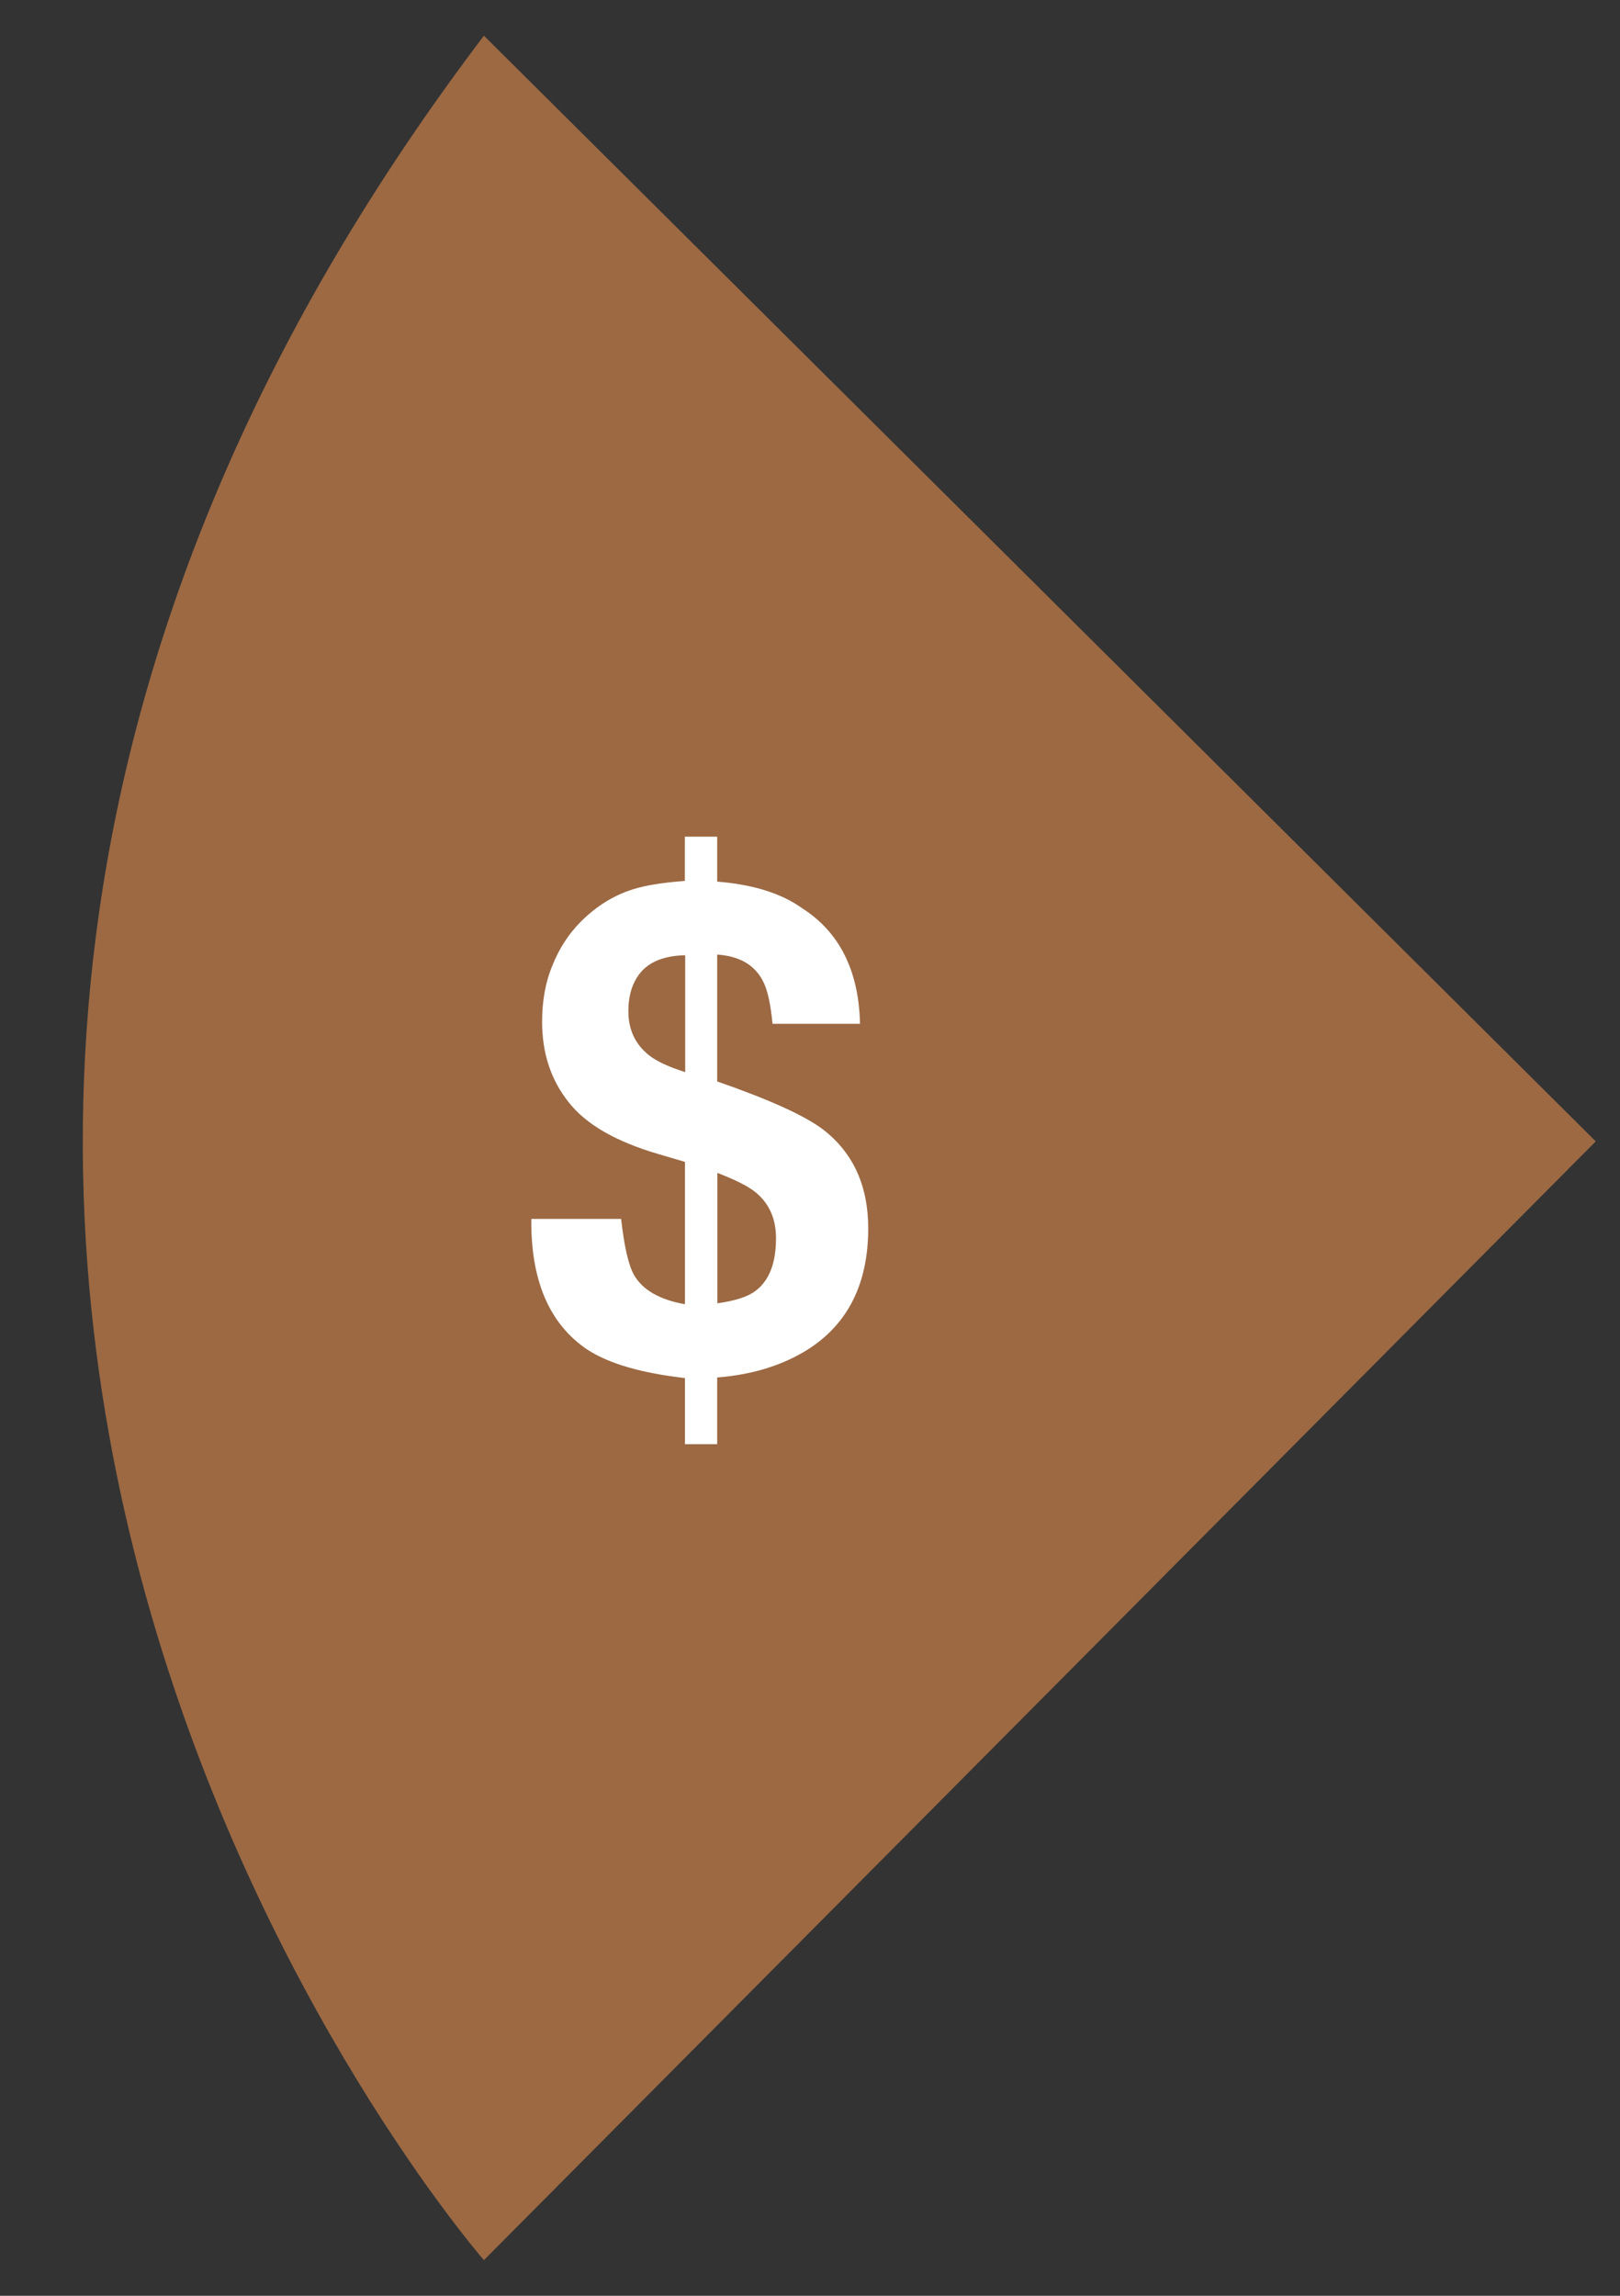
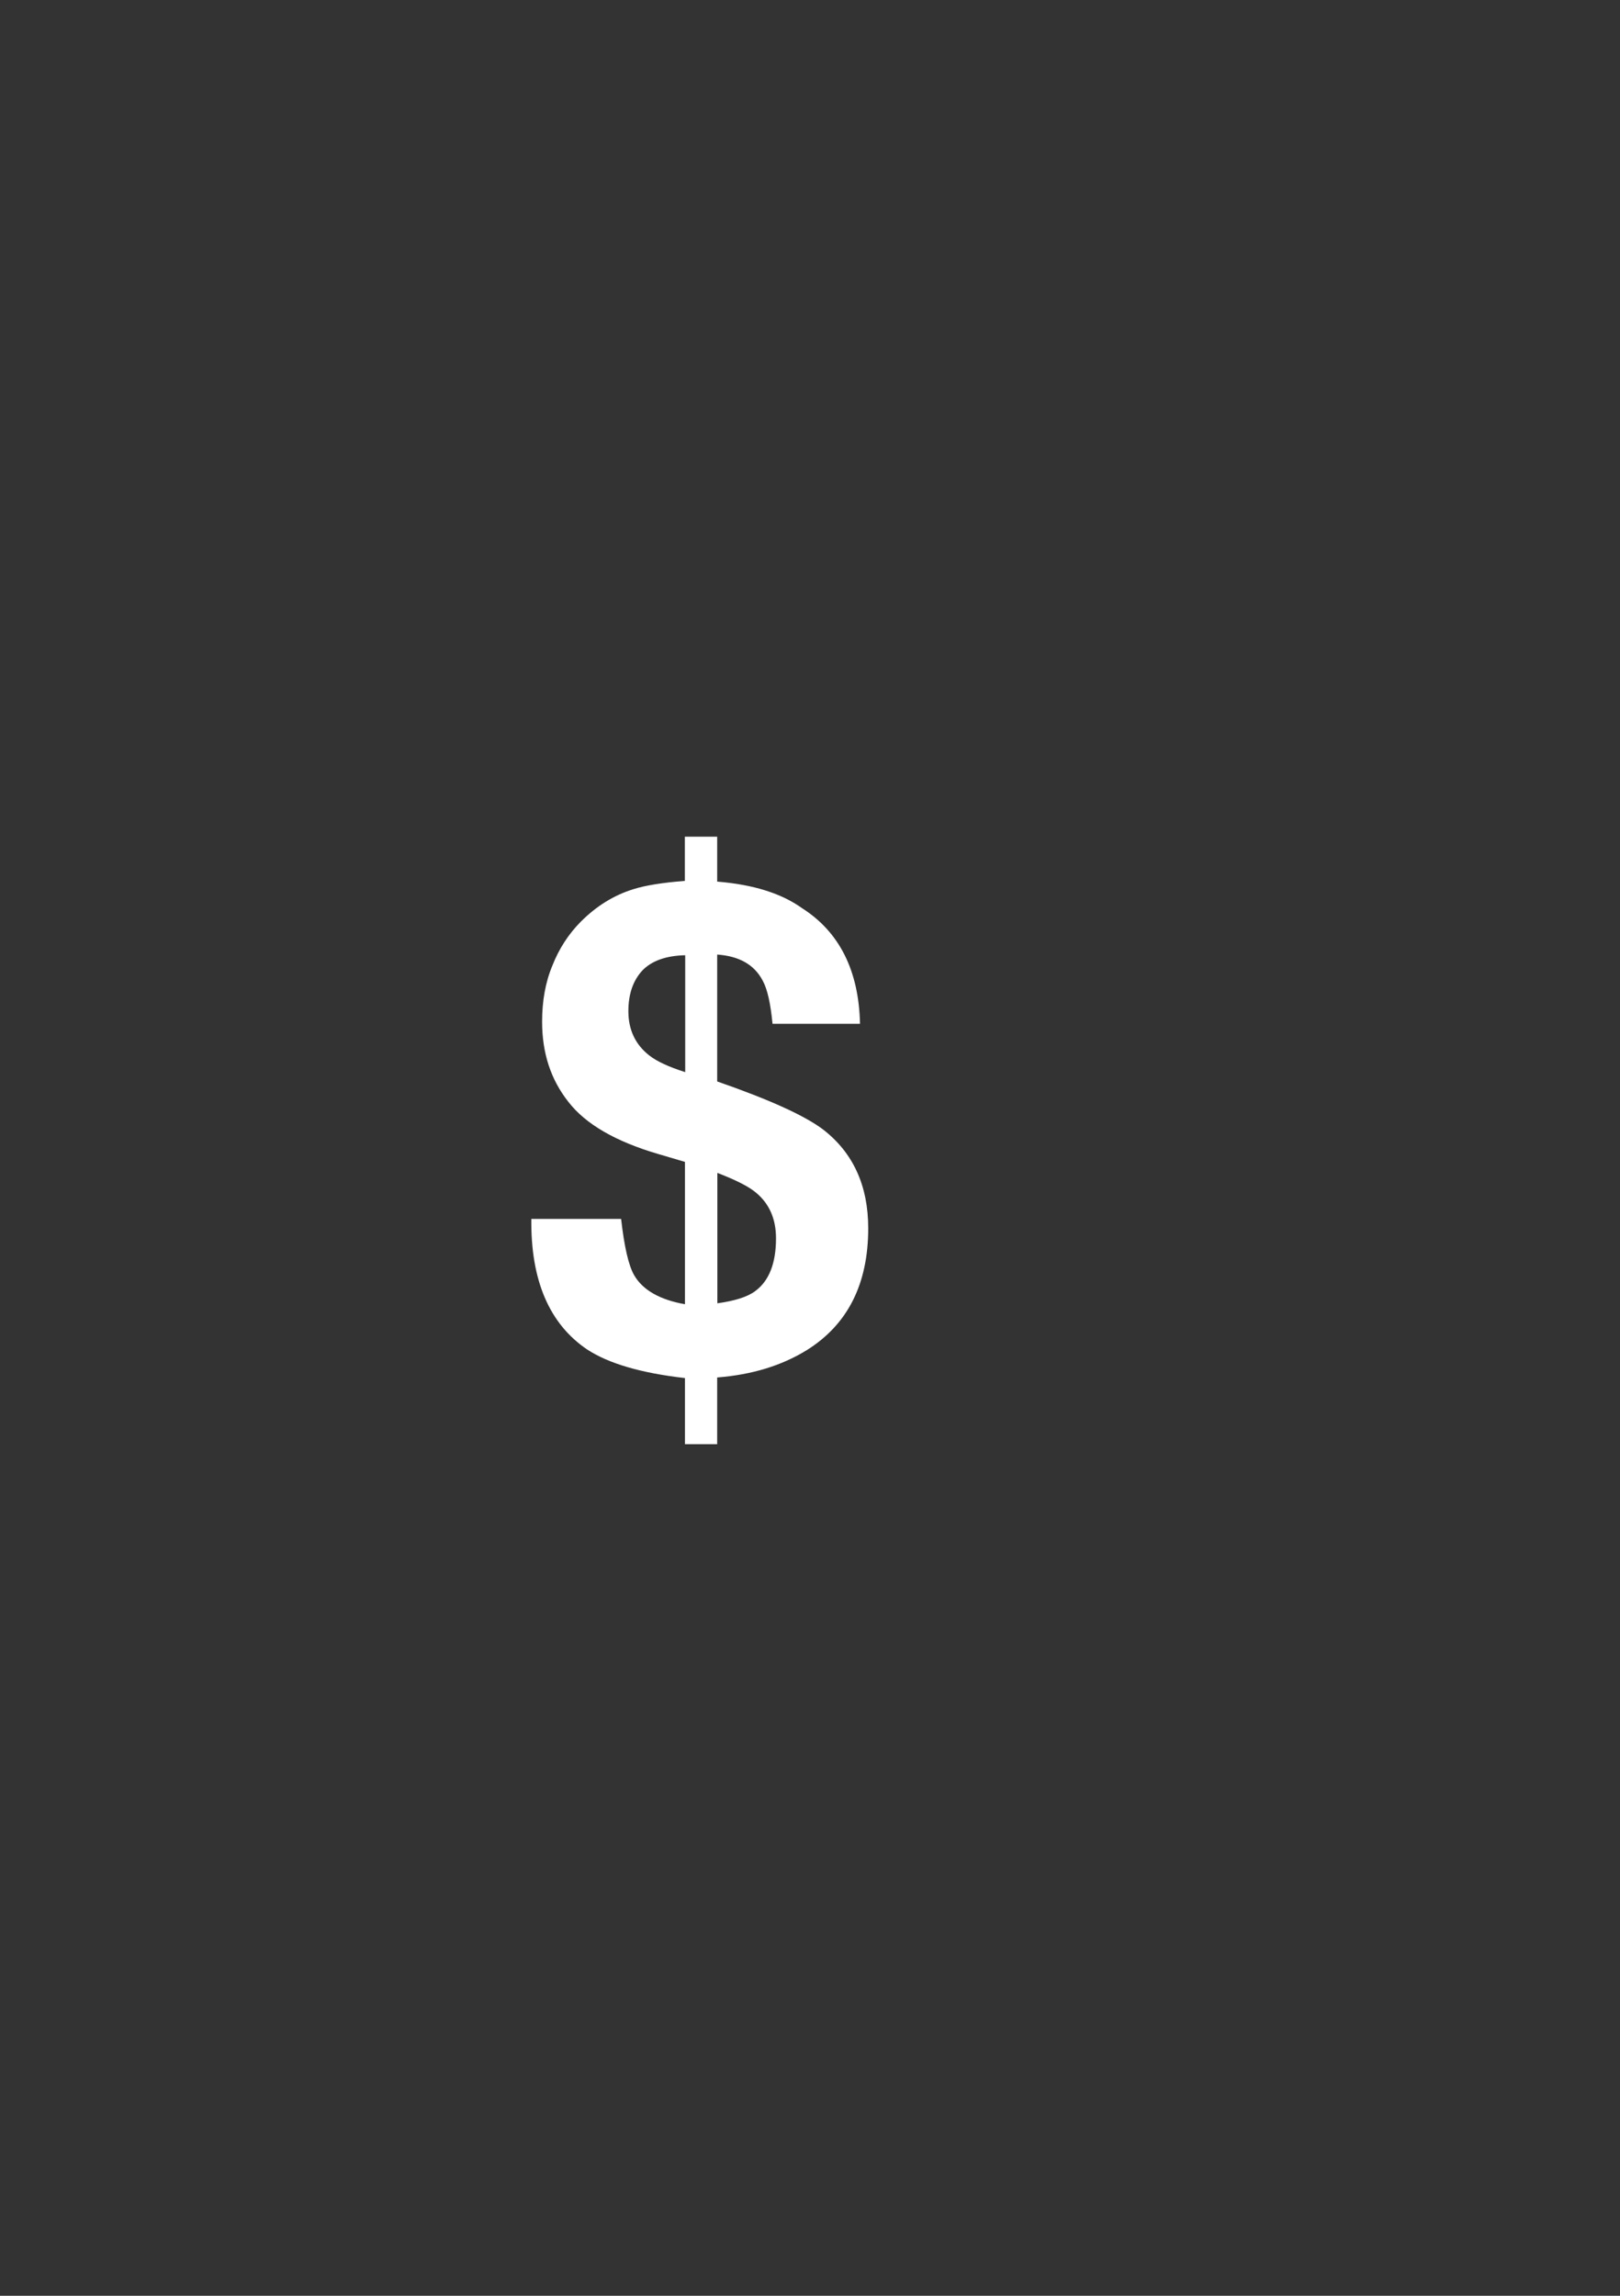
<svg xmlns="http://www.w3.org/2000/svg" version="1.1" id="Layer_1" x="0px" y="0px" width="60px" height="85px" viewBox="0 0 60 85" enable-background="new 0 0 60 85" xml:space="preserve">
  <rect x="0" y="0" width="60" height="85" fill="#333333" stroke="none" />
-   <path fill="#9C6943" d="M17.923,1.321l41.179,40.938L17.923,83.68C17.923,83.68-15.505,45.407,17.923,1.321z" />
  <g>
    <path fill="#FFFFFF" d="M26.57,53.471h-1.202v-2.449c-1.619-0.184-2.825-0.537-3.623-1.059c-1.398-0.945-2.092-2.557-2.066-4.834   h3.325c0.117,1.033,0.278,1.73,0.482,2.082c0.316,0.551,0.951,0.912,1.882,1.078v-5.271l-1.001-0.295   c-1.566-0.46-2.679-1.102-3.315-1.926c-0.653-0.826-0.974-1.807-0.974-2.969c0-0.764,0.121-1.459,0.383-2.084   c0.246-0.624,0.598-1.162,1.045-1.614c0.585-0.587,1.232-0.985,1.948-1.207c0.44-0.14,1.069-0.243,1.91-0.308v-1.638h1.198v1.664   c1.337,0.108,2.38,0.437,3.143,0.983c1.385,0.882,2.104,2.314,2.147,4.281h-3.24c-0.071-0.729-0.183-1.268-0.364-1.598   c-0.309-0.589-0.868-0.908-1.686-0.965v4.698c1.95,0.677,3.255,1.271,3.934,1.788c1.106,0.86,1.66,2.08,1.66,3.648   c0,2.074-0.767,3.574-2.285,4.518C28.941,50.566,27.838,50.9,26.562,51v2.471H26.57z M25.373,35.367   c-0.711,0.017-1.241,0.208-1.589,0.572c-0.337,0.37-0.511,0.864-0.511,1.498c0,0.687,0.255,1.234,0.776,1.642   c0.282,0.221,0.728,0.425,1.329,0.616v-4.327H25.373z M26.57,48.254c0.643-0.09,1.113-0.236,1.397-0.449   c0.515-0.377,0.774-1.027,0.774-1.957c0-0.711-0.242-1.266-0.721-1.674c-0.281-0.244-0.771-0.486-1.451-0.748V48.254z" />
  </g>
</svg>